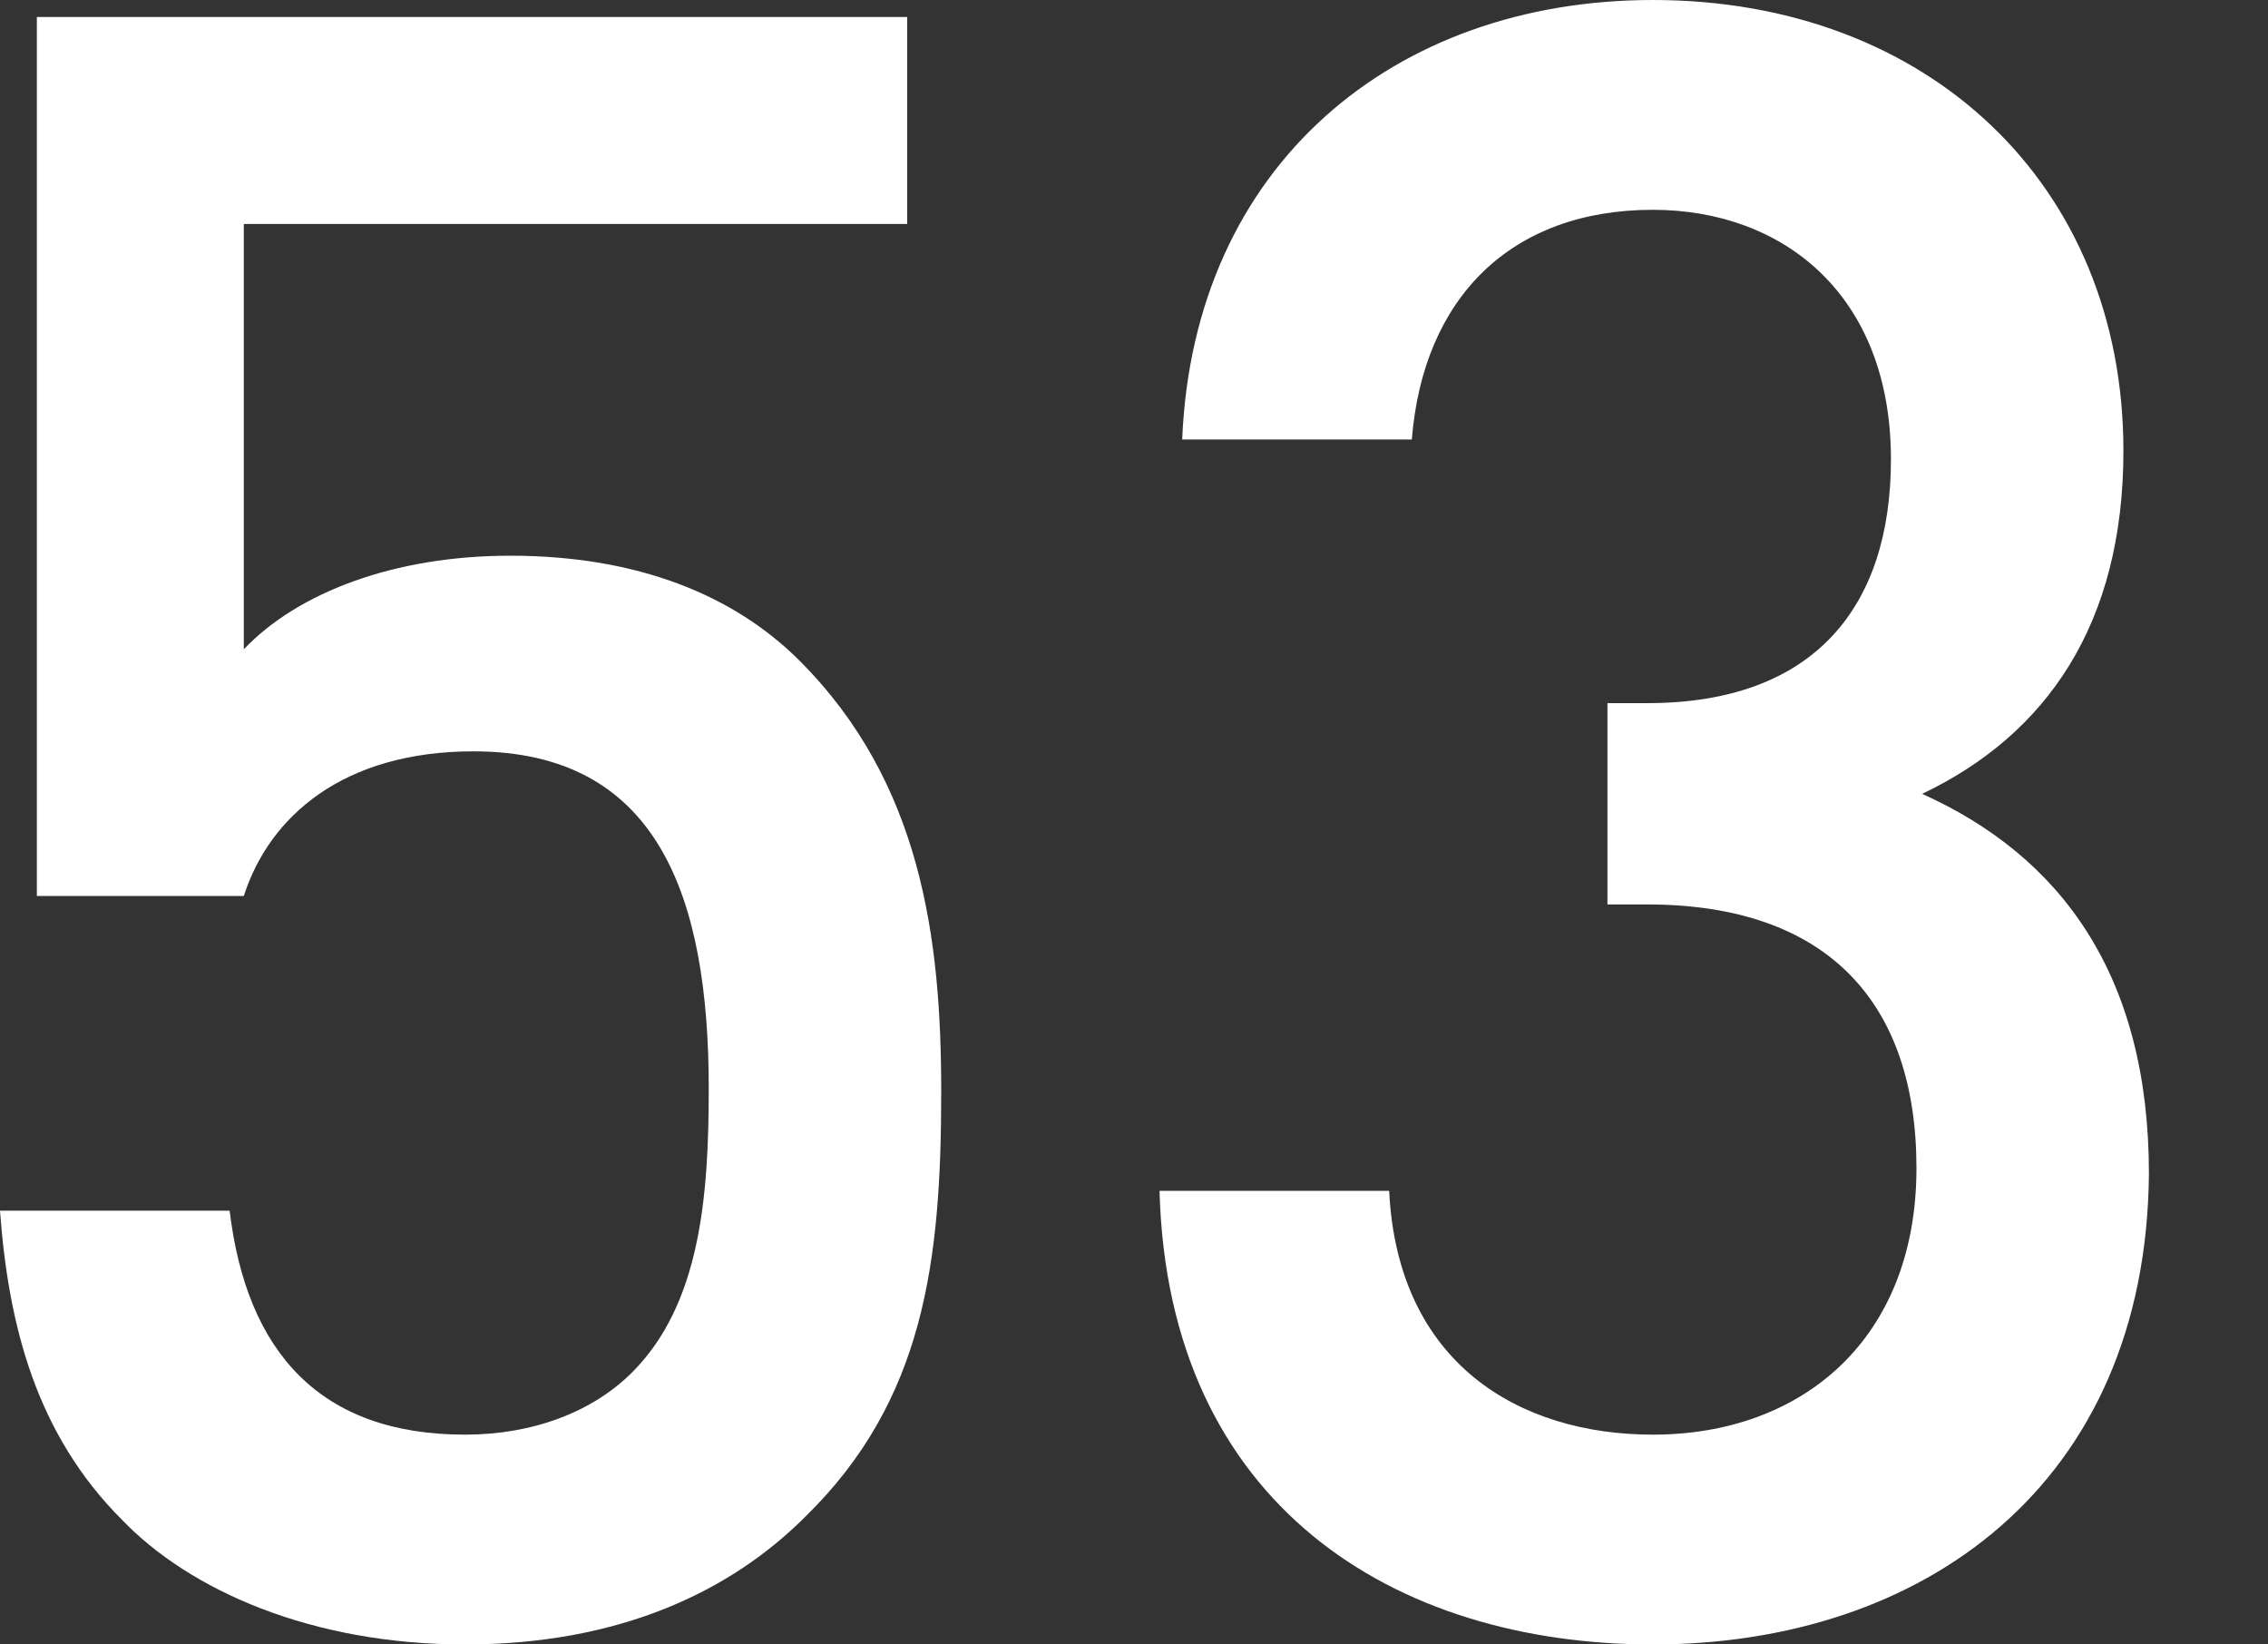
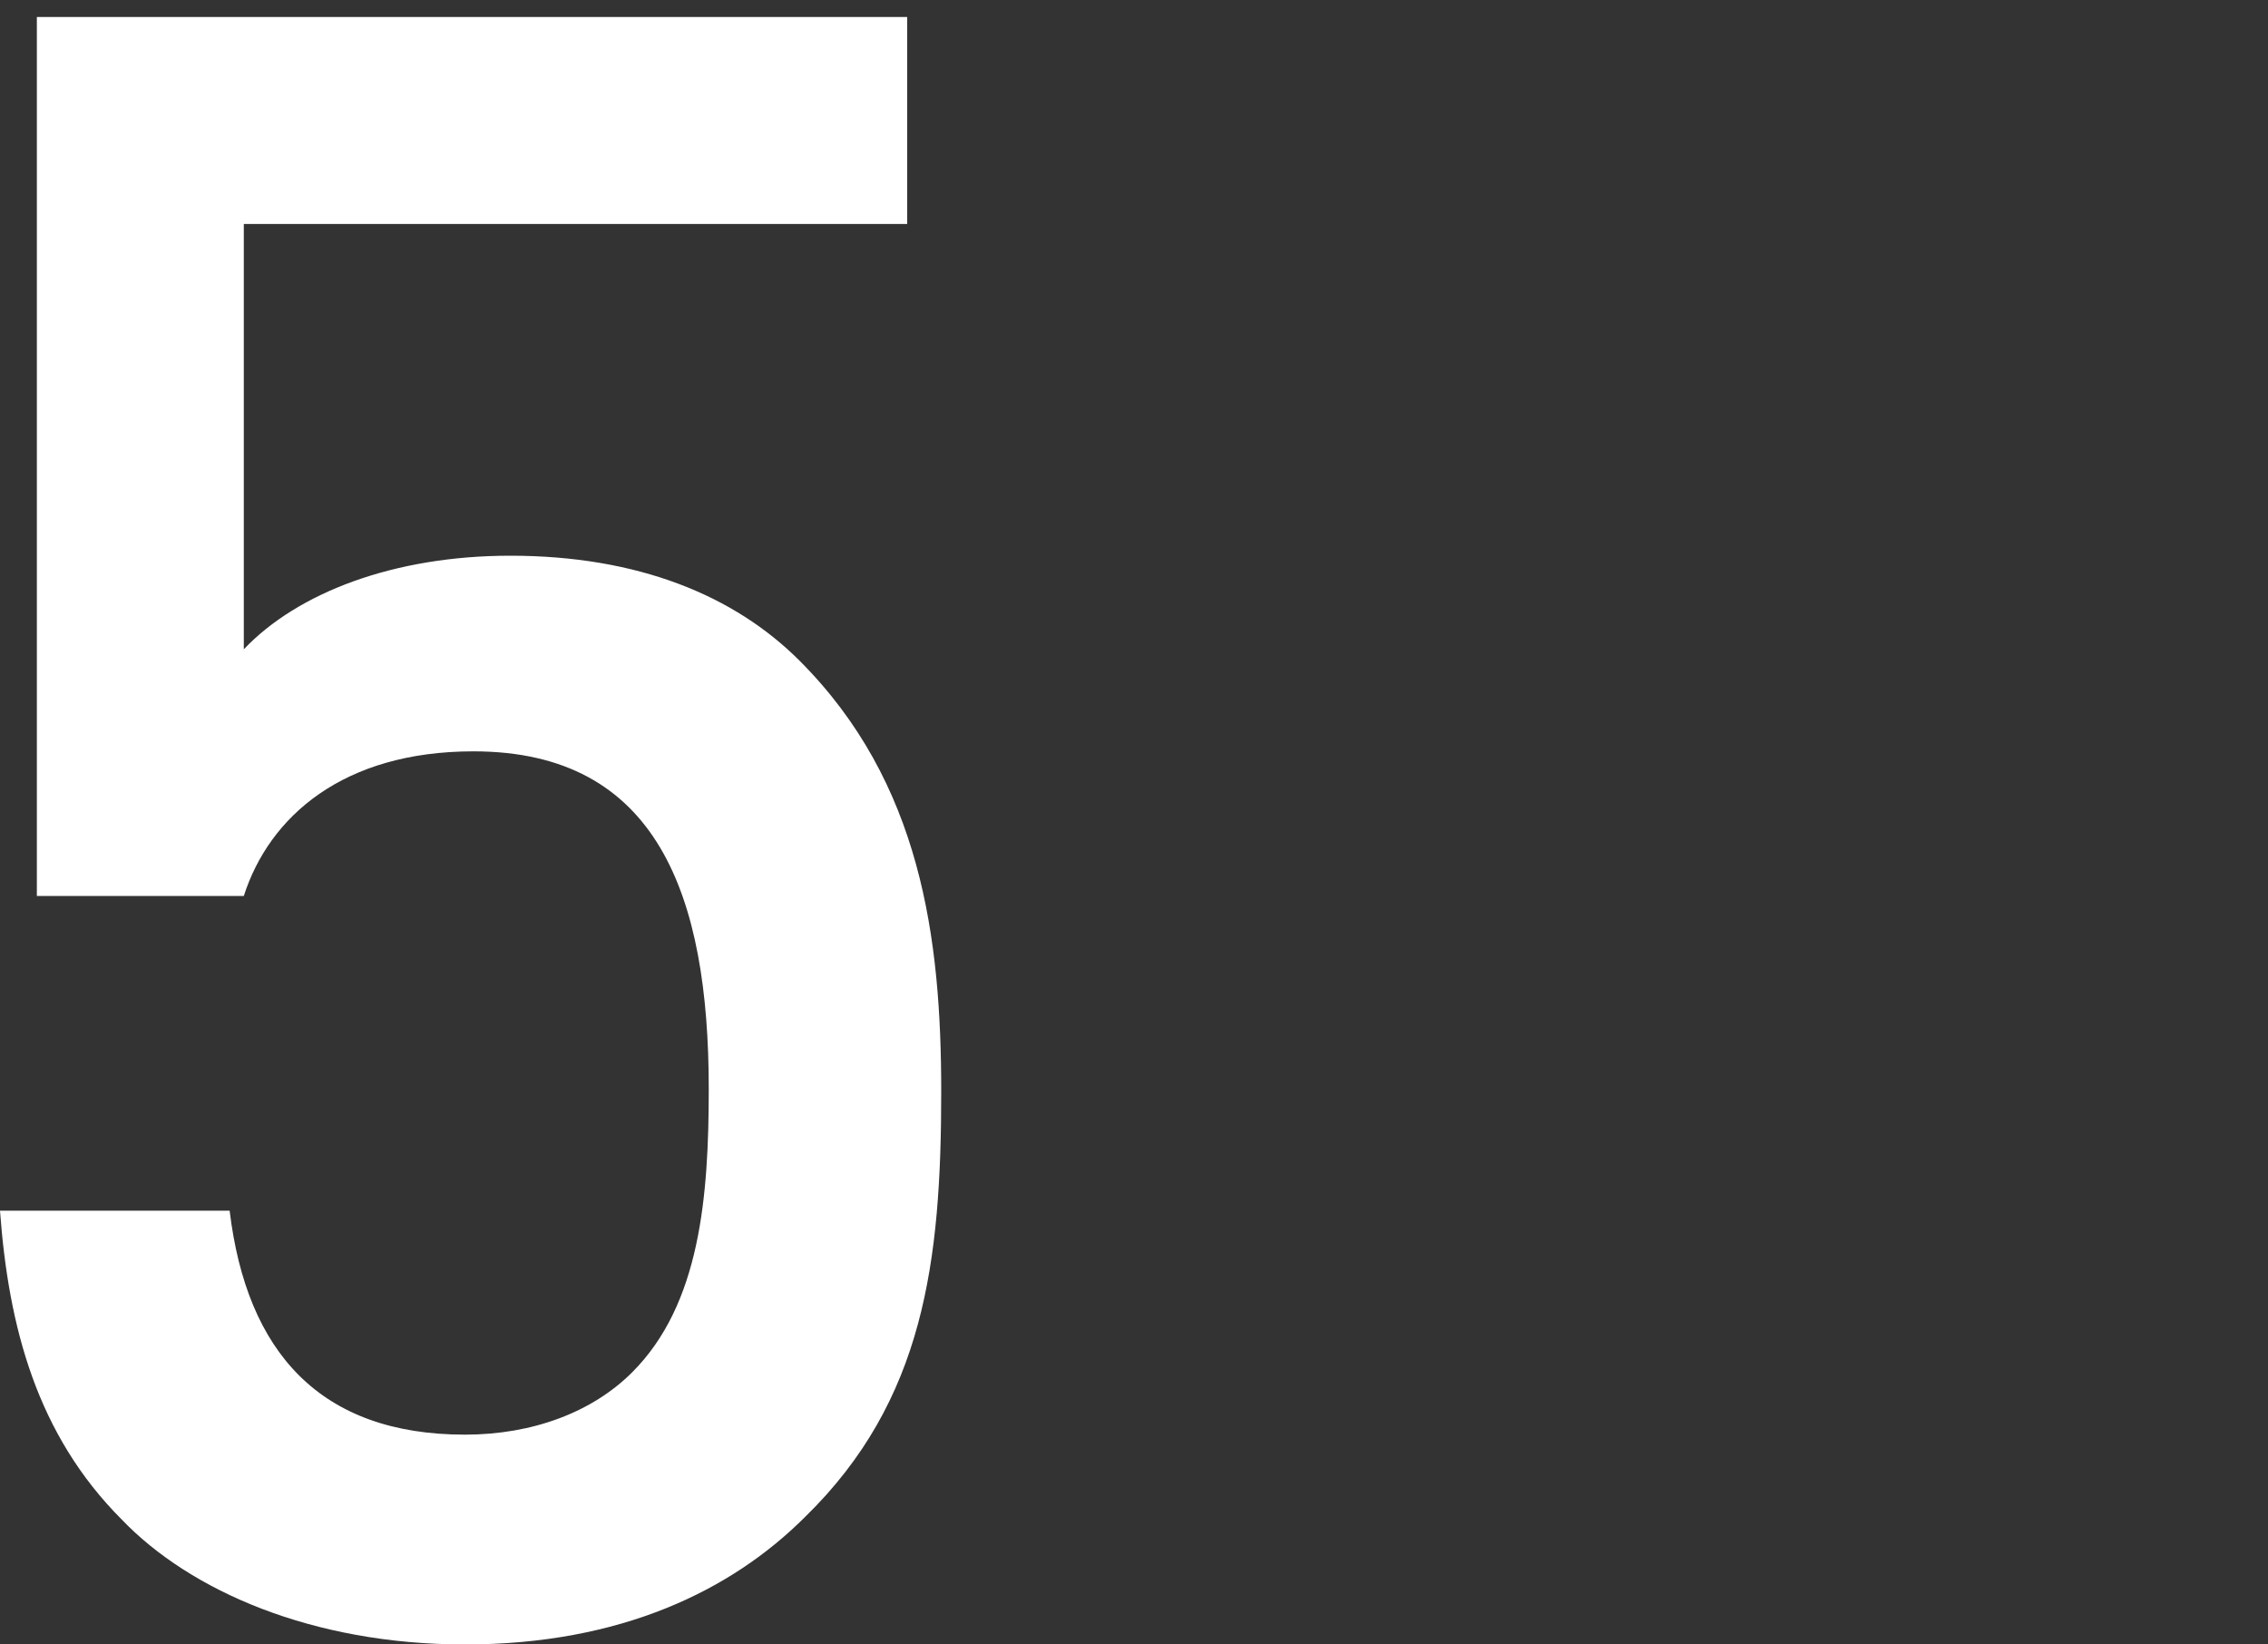
<svg xmlns="http://www.w3.org/2000/svg" version="1.1" x="0px" y="0px" viewBox="0 0 80 58" style="enable-background:new 0 0 80 58;" xml:space="preserve">
  <rect x="0" y="0" width="80" height="58" fill="#333333" stroke="none" />
  <style type="text/css">
	.st0{fill:#FFFFFF;}
</style>
  <g id="レイヤー_1">
    <g>
      <path class="st0" d="M28.4,53.5c-2.6,2.6-6.5,4.5-12,4.5c-5.4,0-9.7-1.9-12.1-4.4c-3-3-4-6.8-4.3-10.9h8.1c0.6,5,3.2,7.9,8.3,7.9    c2.4,0,4.5-0.8,5.9-2.2c2.4-2.4,2.7-6.2,2.7-10c0-6.8-1.8-11.9-8.3-11.9c-4.6,0-7.2,2.3-8.1,5.1H1.3V0.6H32v7.3H8.6v15    c1.9-2,5.3-3.3,9.4-3.3c4.5,0,7.9,1.4,10.2,3.7c4.3,4.3,5,9.8,5,15.2C33.2,44.5,32.6,49.4,28.4,53.5z" />
-       <path class="st0" d="M58.3,58c-9.1,0-17.1-4.9-17.4-16h8.1c0.3,6.1,4.6,8.6,9.3,8.6c5.3,0,9.3-3.4,9.3-9.4c0-5.8-3.1-9.3-9.5-9.3    h-1.4v-7.1h1.4c5.9,0,8.6-3.4,8.6-8.6c0-5.8-3.8-8.8-8.4-8.8c-5,0-8.1,3.1-8.5,8.1h-8.1C42.1,5.8,49.2,0,58.3,0    C68,0,74.9,6.5,74.9,15.9c0,6.1-2.7,10-7.1,12.1c4.9,2.2,8,6.4,8,13.4C75.7,52.4,67.8,58,58.3,58z" />
    </g>
  </g>
  <g id="レイヤー_2">
</g>
</svg>